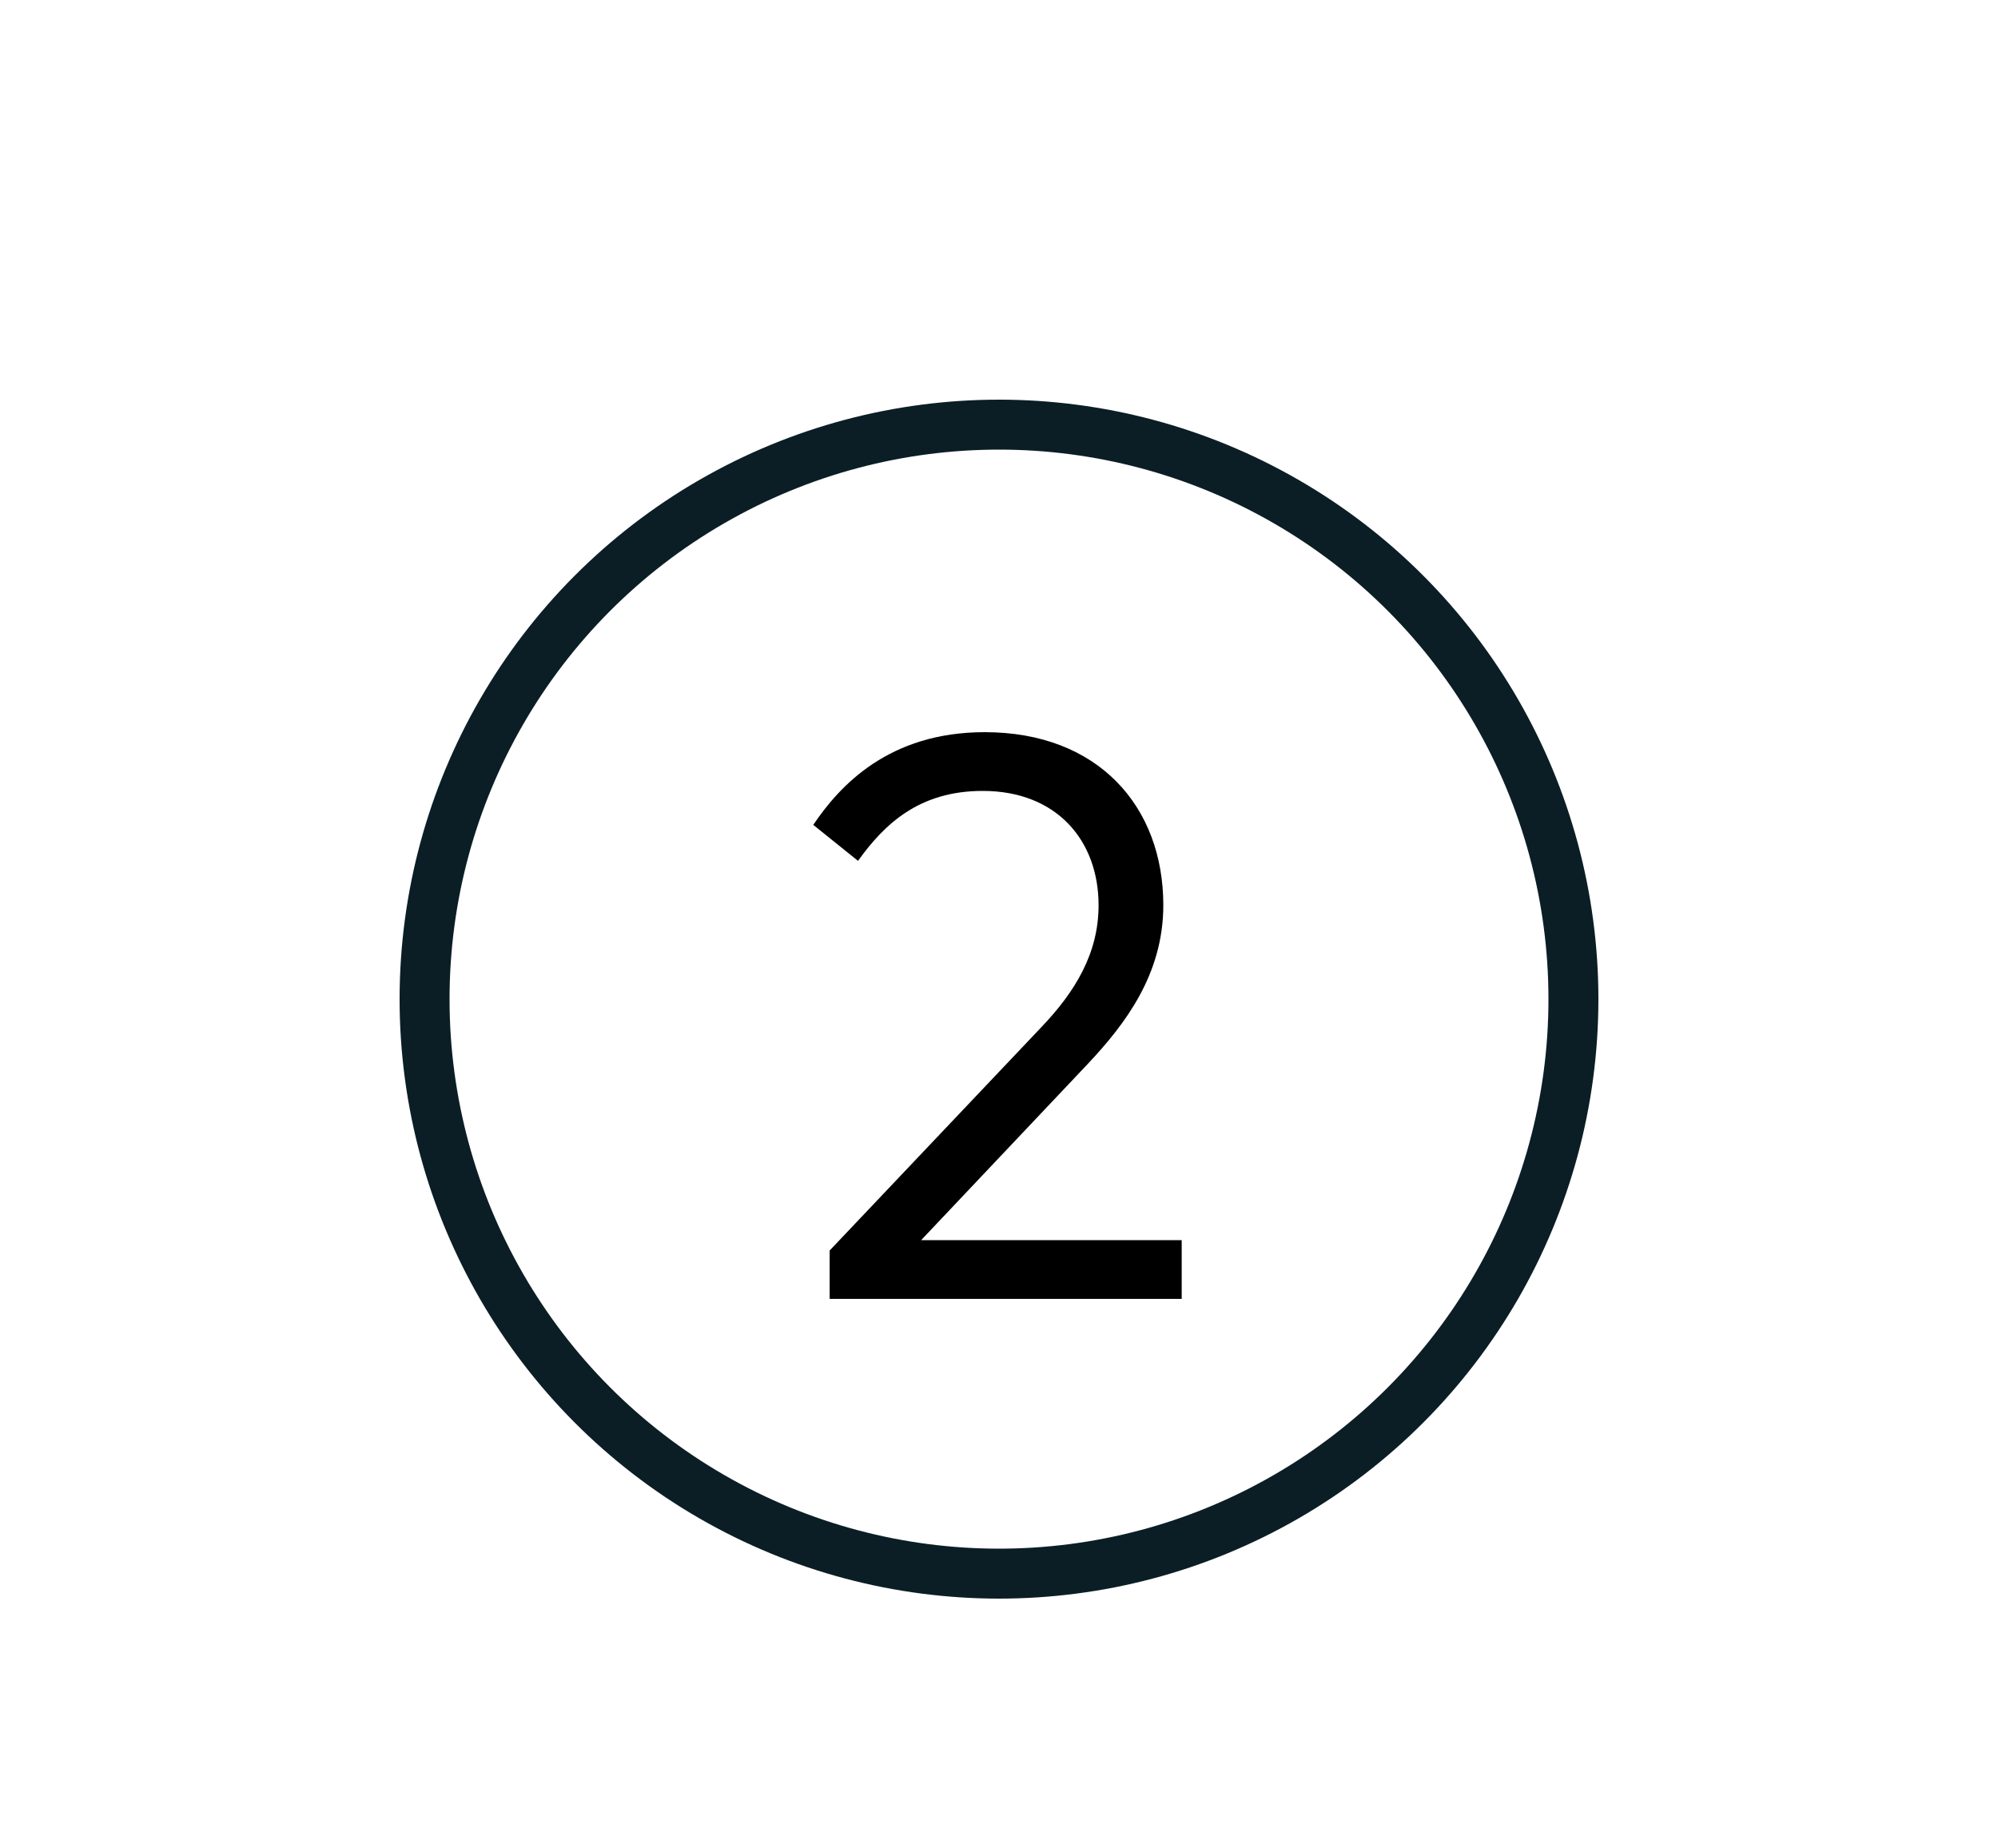
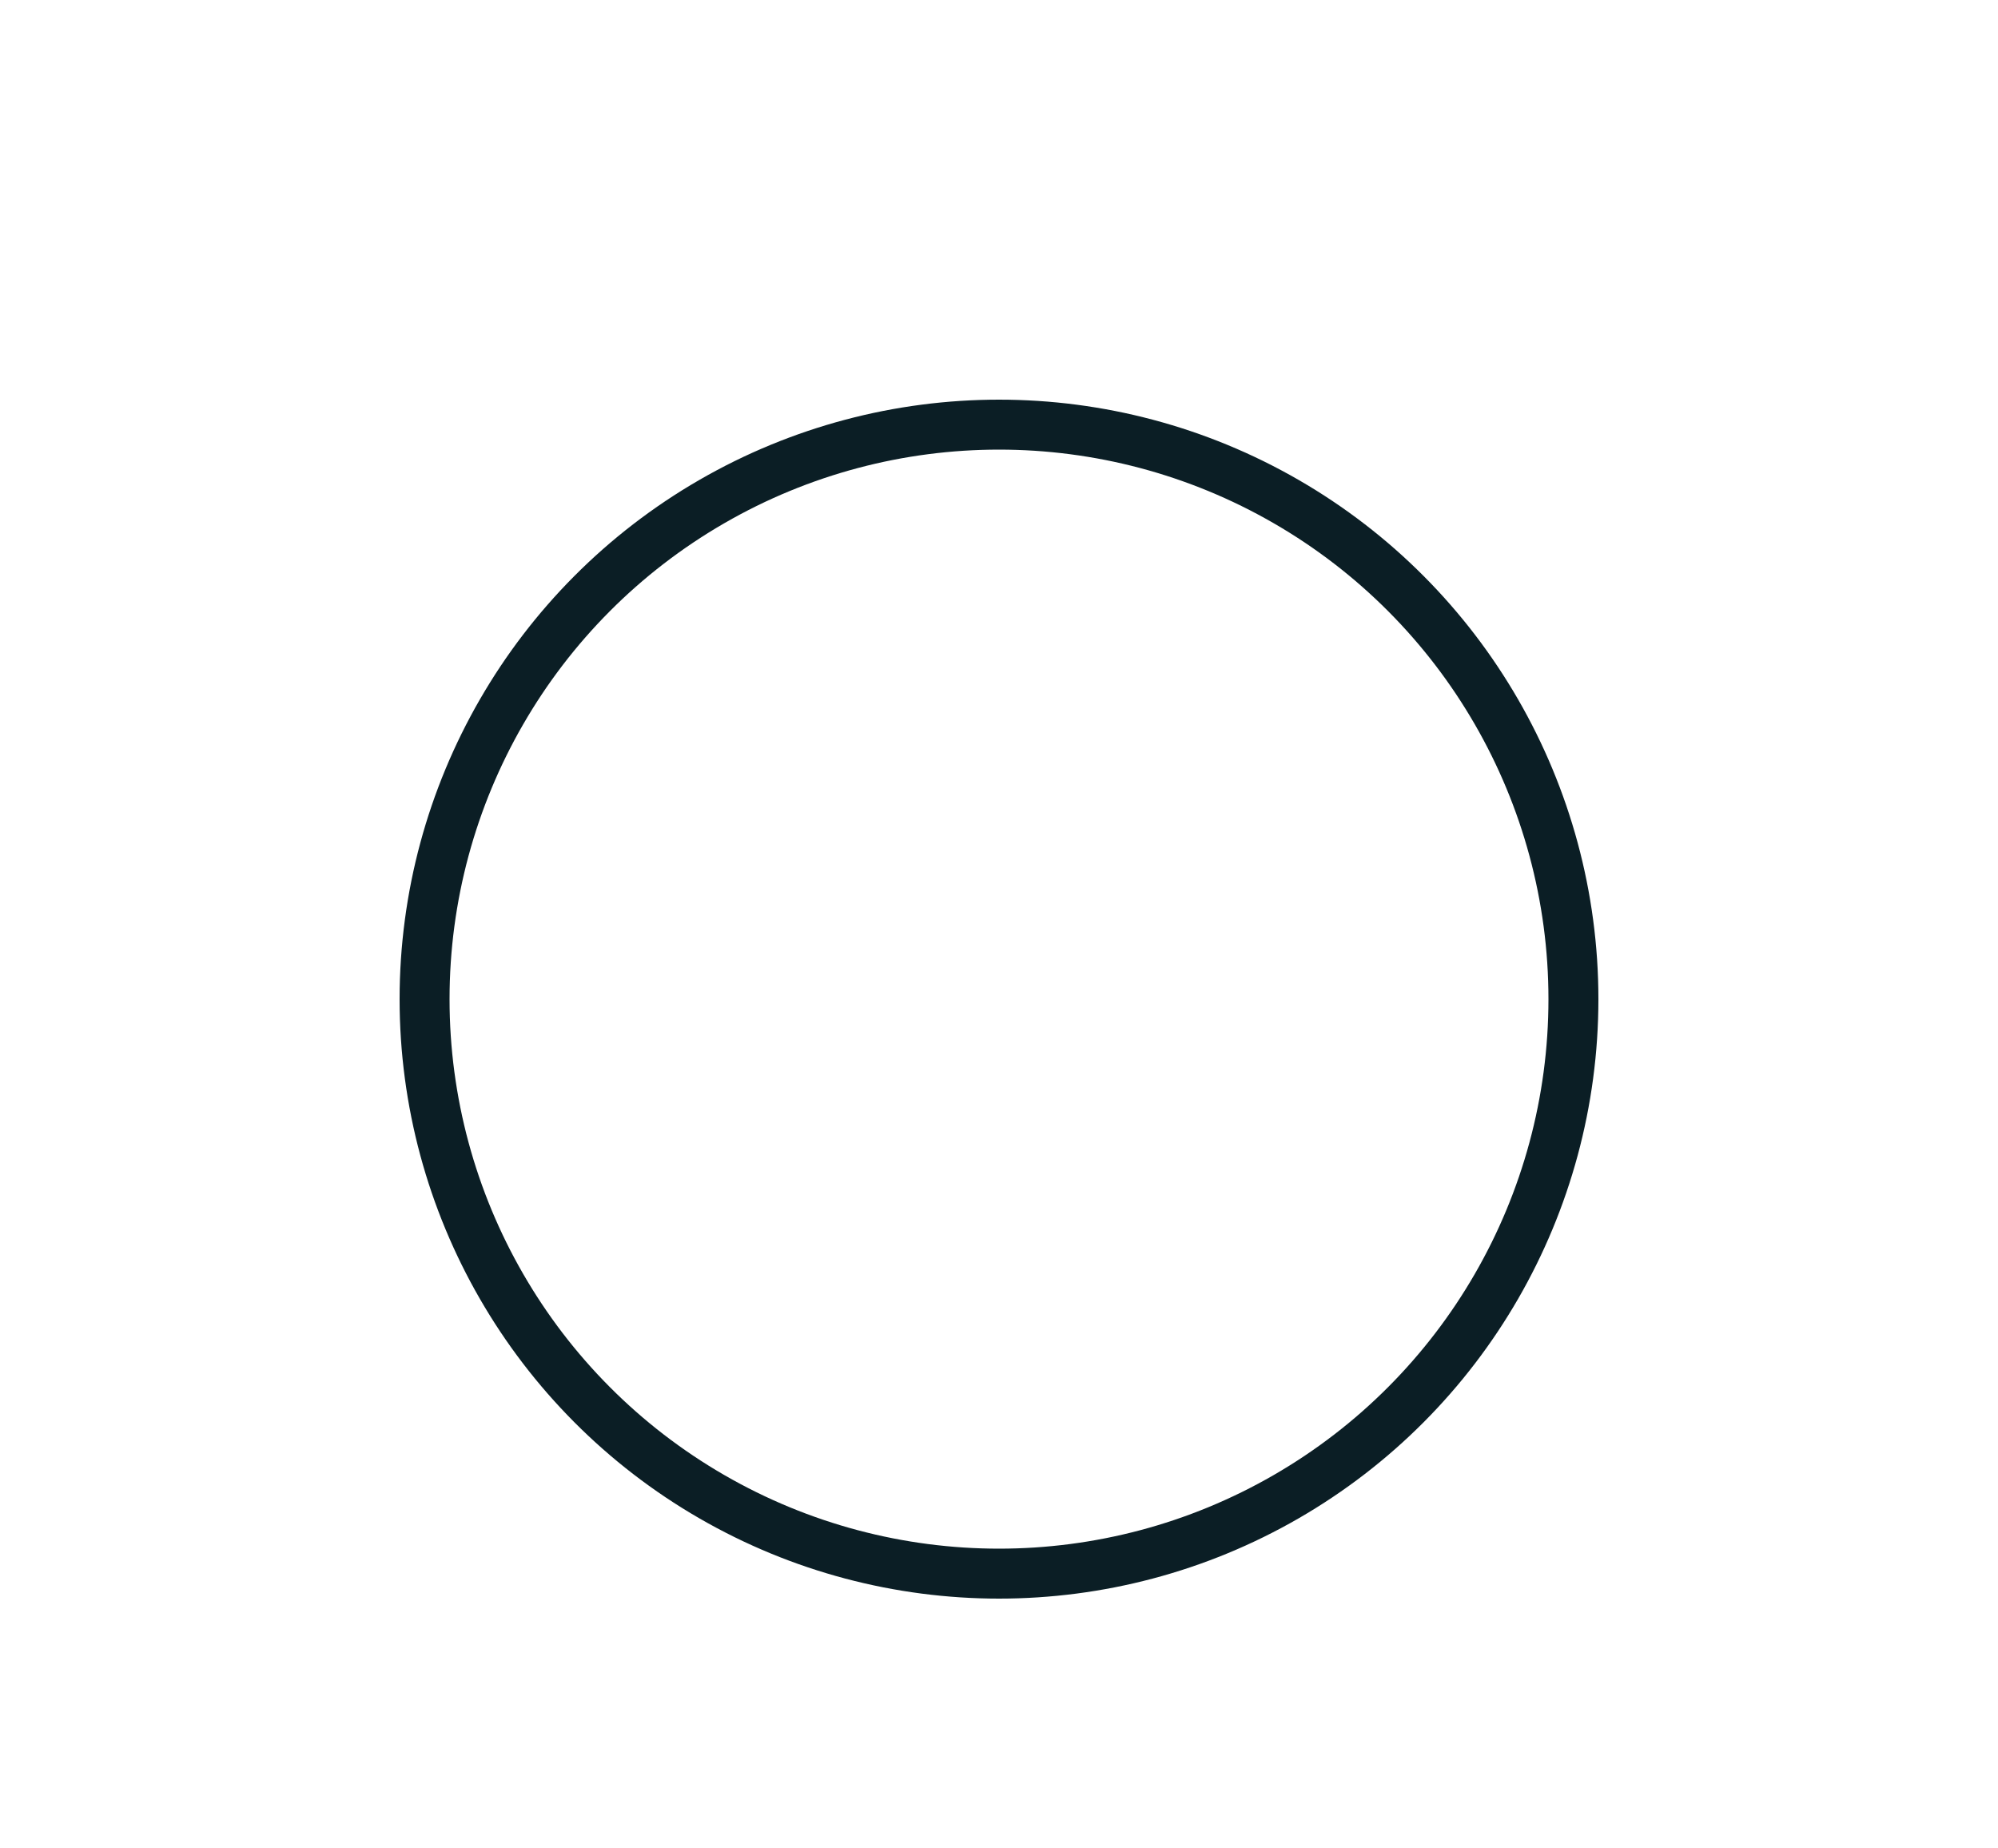
<svg xmlns="http://www.w3.org/2000/svg" width="80" height="74" viewBox="0 0 80 74" fill="none">
  <circle cx="40" cy="40" r="23" stroke="#0B1E25" stroke-width="2" />
-   <path d="M34.355 34.464L32.563 33.024C33.619 31.456 35.587 29.312 39.427 29.312C43.971 29.312 46.579 32.288 46.579 36.24C46.579 39.024 45.027 41.024 43.571 42.576L36.883 49.648H47.315V52H33.219V50.064L41.683 41.136C43.059 39.696 43.987 38.16 43.987 36.24C43.987 33.664 42.323 31.664 39.347 31.664C36.803 31.664 35.411 32.992 34.355 34.464Z" fill="black" />
</svg>